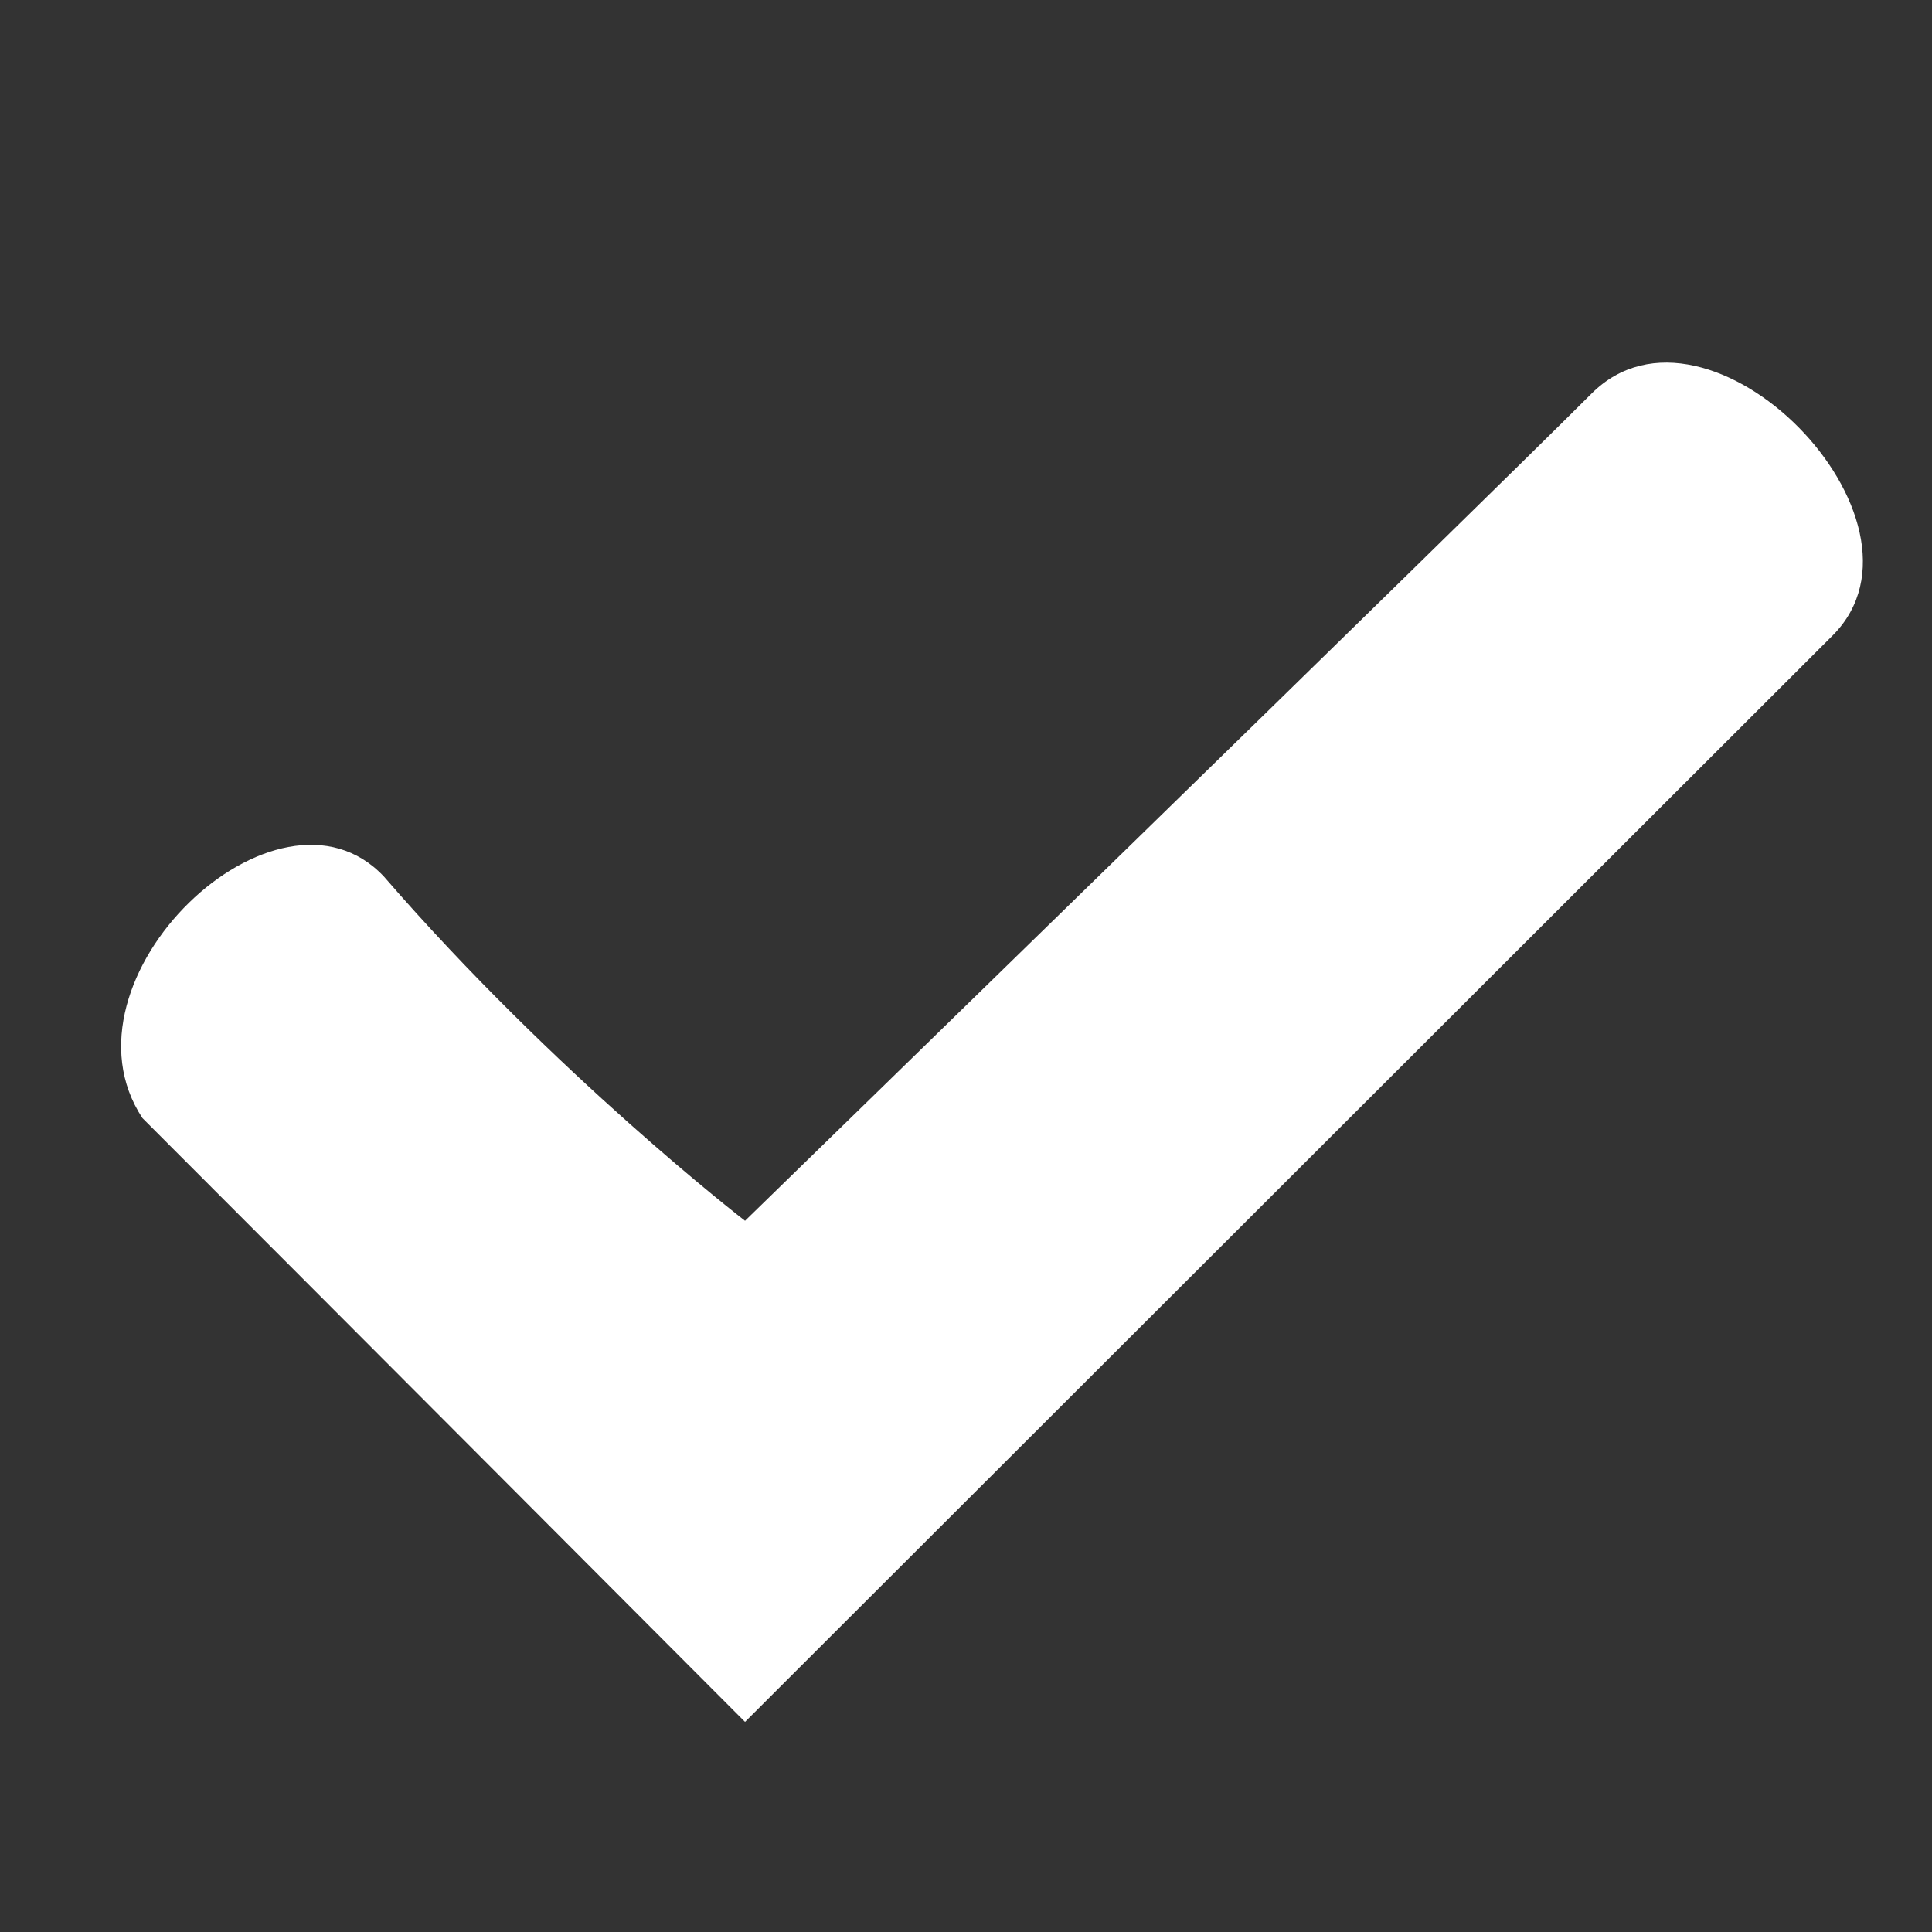
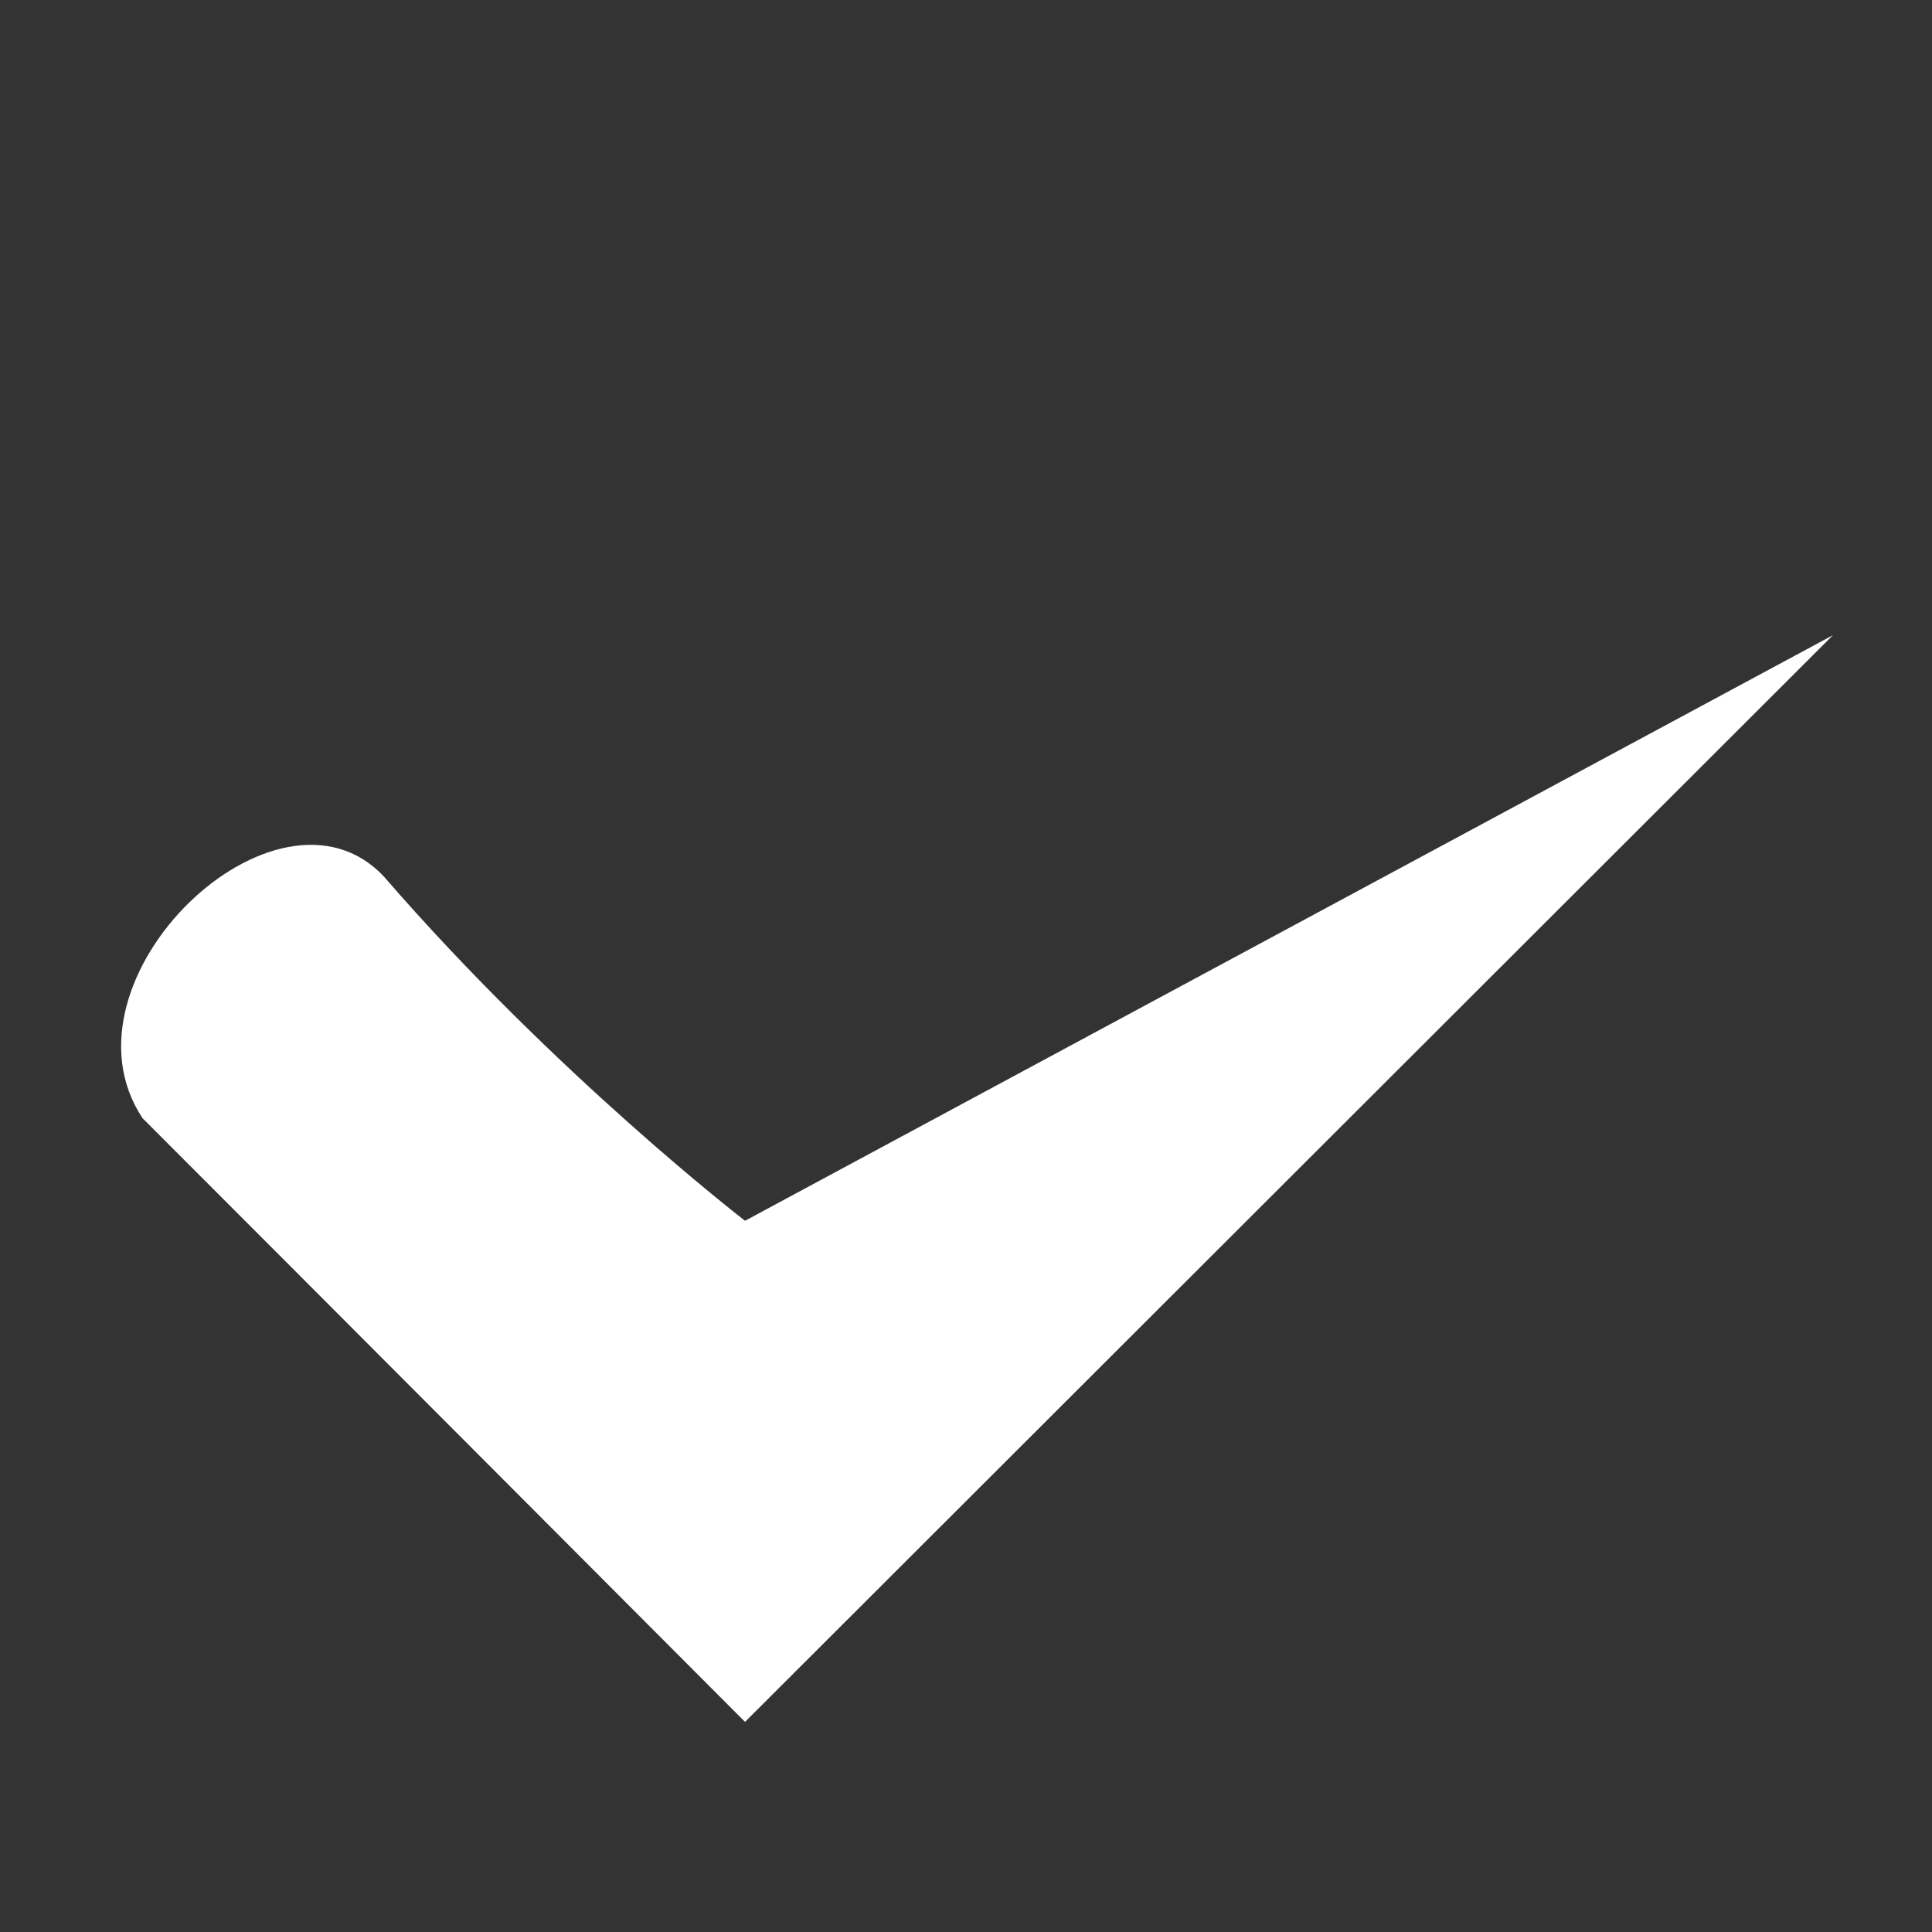
<svg xmlns="http://www.w3.org/2000/svg" id="Layer_1" viewBox="0 0 16 16" style="enable-background:new 0 0 16 16">
  <rect x="0" y="0" width="16" height="16" fill="#333333" stroke="none" />
  <style>.st0{fill-rule:evenodd;clip-rule:evenodd}</style>
-   <path fill="#fff" class="st0" d="M15.18 5.26l-9.01 9s-3.62-3.63-4.99-5c-.76-1.15 1.12-2.94 2-2 1.42 1.64 2.99 2.85 2.99 2.85s6.04-5.88 7.01-6.85 2.94 1.05 2 2z" />
+   <path fill="#fff" class="st0" d="M15.18 5.26l-9.01 9s-3.62-3.63-4.99-5c-.76-1.15 1.12-2.94 2-2 1.42 1.64 2.99 2.85 2.99 2.85z" />
</svg>